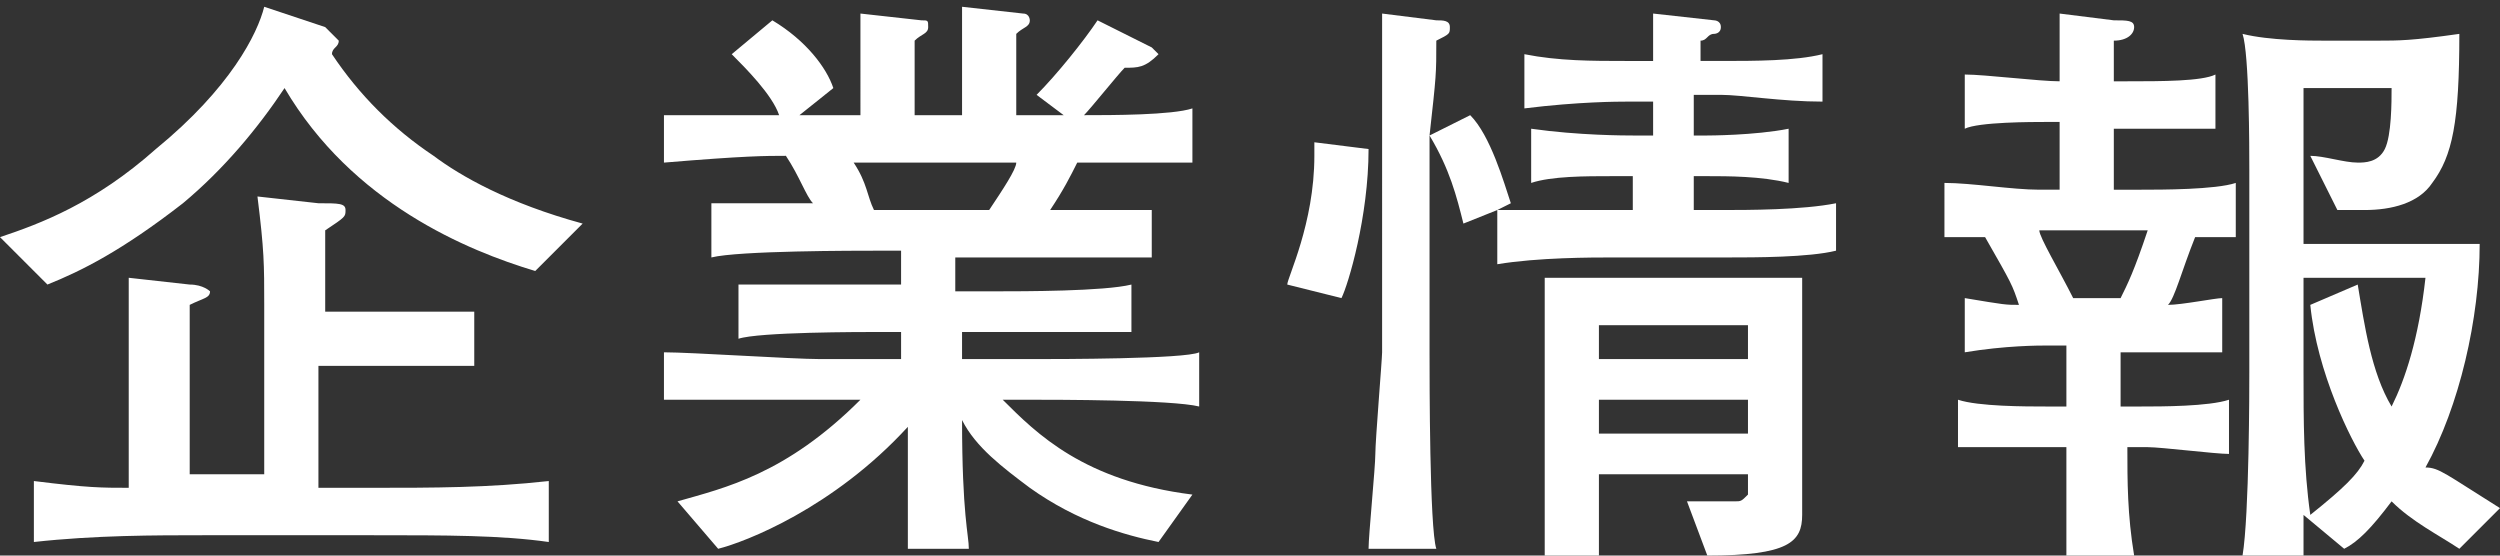
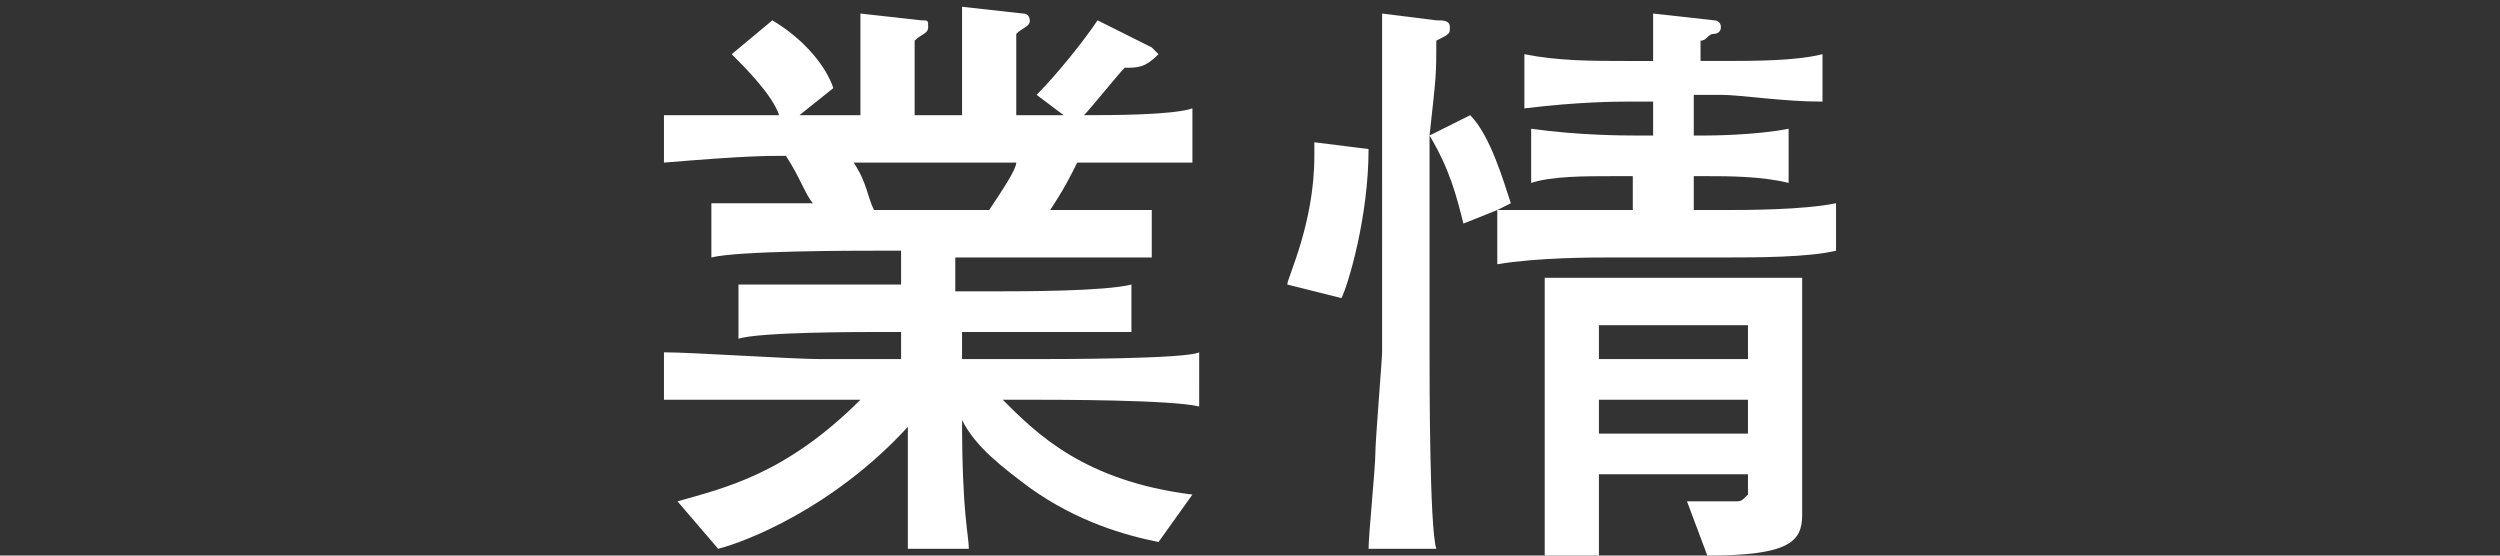
<svg xmlns="http://www.w3.org/2000/svg" version="1.1" id="レイヤー_1" x="0px" y="0px" viewBox="0 0 36.9 8.2" style="enable-background:new 0 0 36.9 8.2;" xml:space="preserve">
  <rect x="0" y="0" width="36.9" height="8.2" fill="#333333" stroke="none" />
  <style type="text/css">
	.st0{fill:#FFFFFF;}
</style>
  <g id="XMLID_14_">
    <g id="XMLID_179_">
-       <path id="XMLID_194_" class="st0" d="M7.9,4C6.9,3.7,5.2,3,4.2,1.3C3.8,1.9,3.3,2.5,2.7,3c-0.9,0.7-1.5,1-2,1.2L0,3.5    C0.6,3.3,1.4,3,2.3,2.2c1.1-0.9,1.5-1.7,1.6-2.1l0.9,0.3C4.9,0.5,5,0.6,5,0.6c0,0.1-0.1,0.1-0.1,0.2c0.4,0.6,0.9,1.1,1.5,1.5    c0.4,0.3,1.1,0.7,2.2,1L7.9,4z M5.5,7.9H3c-0.7,0-1.6,0-2.5,0.1V7.1c0.8,0.1,1,0.1,1.4,0.1V5.5c0-0.5,0-0.7,0-1.4l0.9,0.1    c0.2,0,0.3,0.1,0.3,0.1c0,0.1-0.1,0.1-0.3,0.2v2.5H3h0.9V4.5c0-0.6,0-0.8-0.1-1.6l0.9,0.1C5,3,5.1,3,5.1,3.1c0,0.1,0,0.1-0.3,0.3    v1.2h1.1c0.2,0,0.4,0,0.6,0l0.5,0v0.8c-0.5,0-0.7,0-1,0H4.7v1.8h0.8c0.9,0,1.7,0,2.6-0.1V8C7.4,7.9,6.6,7.9,5.5,7.9z" />
      <path id="XMLID_191_" class="st0" d="M15.2,5.9h-0.4c0.5,0.5,1.2,1.2,2.8,1.4L17.1,8c-0.5-0.1-1.2-0.3-1.9-0.8    c-0.4-0.3-0.8-0.6-1-1c0,1.4,0.1,1.7,0.1,1.9h-0.9c0-0.1,0-0.2,0-1.2l0-0.6C12.3,7.5,11,8,10.6,8.1l-0.6-0.7    c0.7-0.2,1.6-0.4,2.7-1.5h-0.6c-0.5,0-1.8,0-2.3,0V5.2c0.4,0,1.9,0.1,2.3,0.1h1.2V4.9H13c-0.3,0-1.8,0-2.1,0.1V4.2    c0.3,0,1.4,0,1.6,0c0.1,0,0.3,0,0.3,0h0.5V3.7H13c-0.4,0-2.1,0-2.5,0.1V3c0.3,0,0.3,0,1,0c0,0,0.1,0,0.5,0    c-0.1-0.1-0.2-0.4-0.4-0.7c-0.3,0-0.6,0-1.8,0.1V1.7c0.2,0,0.3,0,1.3,0c0.2,0,0.2,0,0.4,0C11.4,1.4,11,1,10.8,0.8l0.6-0.5    c0.5,0.3,0.8,0.7,0.9,1l-0.5,0.4c0.2,0,0.4,0,0.6,0h0.3V0.2l0.9,0.1c0.1,0,0.1,0,0.1,0.1s-0.1,0.1-0.2,0.2c0,0.2,0,1.1,0,1.1h0.7    c0-1.2,0-1.4,0-1.6l0.9,0.1c0.1,0,0.1,0.1,0.1,0.1c0,0.1-0.1,0.1-0.2,0.2c0,0.1,0,0.1,0,0.6v0.6h0.4c0,0,0.2,0,0.3,0l-0.4-0.3    c0.3-0.3,0.7-0.8,0.9-1.1l0.8,0.4c0,0,0.1,0.1,0.1,0.1C16.9,1,16.8,1,16.6,1c-0.1,0.1-0.5,0.6-0.6,0.7c0.4,0,1.3,0,1.6-0.1v0.8    c-0.3,0-1.4,0-1.7,0c-0.1,0.2-0.2,0.4-0.4,0.7c0.2,0,1.3,0,1.5,0v0.7c-0.3,0-0.4,0-1.1,0l-1,0h-0.2h-0.6v0.5h0.6    c0.4,0,1.6,0,2-0.1v0.7c-0.3,0-0.4,0-1.1,0c-0.7,0-0.8,0-0.9,0h-0.5v0.4h1.1c0.3,0,2.2,0,2.4-0.1V6C17.3,5.9,15.6,5.9,15.2,5.9z     M12.6,2.4c0.2,0.3,0.2,0.5,0.3,0.7h1.7C14.8,2.8,15,2.5,15,2.4H12.6z" />
      <path id="XMLID_185_" class="st0" d="M19.8,4.4L19,4.2c0-0.1,0.4-0.9,0.4-1.9c0-0.1,0-0.1,0-0.2l0.8,0.1    C20.2,3.2,19.9,4.2,19.8,4.4z M25.5,3.8h-1.7c-0.3,0-1.1,0-1.7,0.1V3.1l-0.5,0.2c-0.1-0.4-0.2-0.8-0.5-1.3c0,0.1,0,0.5,0,0.6v2.6    c0,0.4,0,2.6,0.1,2.9h-1c0-0.2,0.1-1.2,0.1-1.4c0-0.2,0.1-1.4,0.1-1.5V2.6c0-0.4,0-2.1,0-2.4l0.8,0.1c0.1,0,0.2,0,0.2,0.1    c0,0.1,0,0.1-0.2,0.2c0,0.5,0,0.5-0.1,1.4l0.6-0.3c0.3,0.3,0.5,1,0.6,1.3l-0.2,0.1c0.3,0,1.2,0,1.6,0h0.4V2.6h-0.3    c-0.4,0-0.9,0-1.2,0.1V1.9C23.3,2,24,2,24.1,2h0.3V1.5h-0.4c-0.1,0-0.7,0-1.5,0.1V0.8c0.5,0.1,1,0.1,1.5,0.1h0.4    c0-0.2,0-0.5,0-0.7l0.9,0.1c0,0,0.1,0,0.1,0.1c0,0.1-0.1,0.1-0.1,0.1c-0.1,0-0.1,0.1-0.2,0.1c0,0,0,0.3,0,0.3h0.3    c0.5,0,1.1,0,1.5-0.1v0.7c-0.6,0-1.2-0.1-1.5-0.1h-0.4V2h0.2c0,0,0.7,0,1.2-0.1v0.8c-0.4-0.1-0.9-0.1-1.2-0.1h-0.2v0.5h0.4    c0.4,0,1.2,0,1.7-0.1v0.7C26.7,3.8,25.9,3.8,25.5,3.8z M25.2,8.2l-0.3-0.8c0.2,0,0.6,0,0.7,0c0.1,0,0.1,0,0.2-0.1V7h-2.2    c0,0.2,0,1,0,1.2h-0.8c0-0.1,0-0.3,0-0.6c0-0.1,0-0.5,0-0.6V5.4c0-0.4,0-1,0-1.3c0.2,0,1,0,1.1,0h1.6c0.2,0,1,0,1.1,0    c0,0.2,0,1,0,1.3v1.3c0,0.1,0,0.8,0,0.9C26.6,8,26.4,8.2,25.2,8.2z M25.8,4.8h-2.2v0.5h2.2V4.8z M25.8,5.9h-2.2v0.5h2.2V5.9z" />
-       <path id="XMLID_180_" class="st0" d="M32.4,3.5c-0.2,0.5-0.3,0.9-0.4,1c0.2,0,0.7-0.1,0.8-0.1v0.8c-0.5,0-1.3,0-1.3,0h-0.2v0.8    h0.3c0.3,0,1,0,1.3-0.1v0.8c-0.2,0-1-0.1-1.2-0.1h-0.3c0,0.5,0,1,0.1,1.6h-1c0-0.1,0-0.2,0-0.7c0-0.2,0-0.6,0-0.9h-0.3    c-0.1,0-0.7,0-0.8,0c-0.2,0-0.2,0-0.5,0V5.9c0.3,0.1,1,0.1,1.3,0.1h0.3V5.1h-0.3c-0.1,0-0.6,0-1.2,0.1V4.4    c0.6,0.1,0.6,0.1,0.8,0.1c-0.1-0.3-0.1-0.3-0.5-1c-0.1,0-0.2,0-0.6,0V2.7c0.4,0,1,0.1,1.4,0.1h0.3V1.8h-0.2c-0.2,0-1,0-1.2,0.1    V1.1c0.3,0,1.1,0.1,1.4,0.1c0-0.5,0-0.6,0-1l0.8,0.1c0.2,0,0.3,0,0.3,0.1c0,0.1-0.1,0.2-0.3,0.2c0,0.1,0,0.2,0,0.6h0.2    c0.5,0,1.1,0,1.3-0.1v0.8c-0.1,0-0.2,0-0.3,0c-0.1,0-0.8,0-0.9,0h-0.3v0.9h0.4c0.3,0,1.1,0,1.4-0.1v0.8    C32.8,3.5,32.7,3.5,32.4,3.5z M30.2,3.4h-0.1c0,0.1,0.3,0.6,0.5,1h0.7c0.1-0.2,0.2-0.4,0.4-1H30.2z M36.3,8.1    c-0.3-0.2-0.7-0.4-1-0.7C35,7.8,34.8,8,34.6,8.1l-0.6-0.5c0,0.2,0,0.5,0,0.6h-0.9c0.1-0.6,0.1-2.5,0.1-2.7v-3c0-0.3,0-1.7-0.1-2    c0.4,0.1,1,0.1,1.2,0.1h0.8c0.3,0,0.5,0,1.2-0.1c0,1.3-0.1,1.8-0.4,2.2c-0.2,0.3-0.6,0.4-1,0.4c-0.2,0-0.3,0-0.4,0l-0.4-0.8    c0.2,0,0.5,0.1,0.7,0.1c0.1,0,0.3,0,0.4-0.2c0.1-0.2,0.1-0.7,0.1-0.9H34v2.3h1.2c0.3,0,1.1,0,1.4,0c0,1.1-0.3,2.4-0.8,3.3    C36,6.9,36.1,7,36.9,7.5L36.3,8.1z M34,4.1v1.4c0,0.7,0,1.4,0.1,2.1c0.5-0.4,0.7-0.6,0.8-0.8c-0.2-0.3-0.7-1.3-0.8-2.3l0.7-0.3    c0.1,0.6,0.2,1.3,0.5,1.8c0.2-0.4,0.4-1,0.5-1.9H34z" />
    </g>
  </g>
</svg>